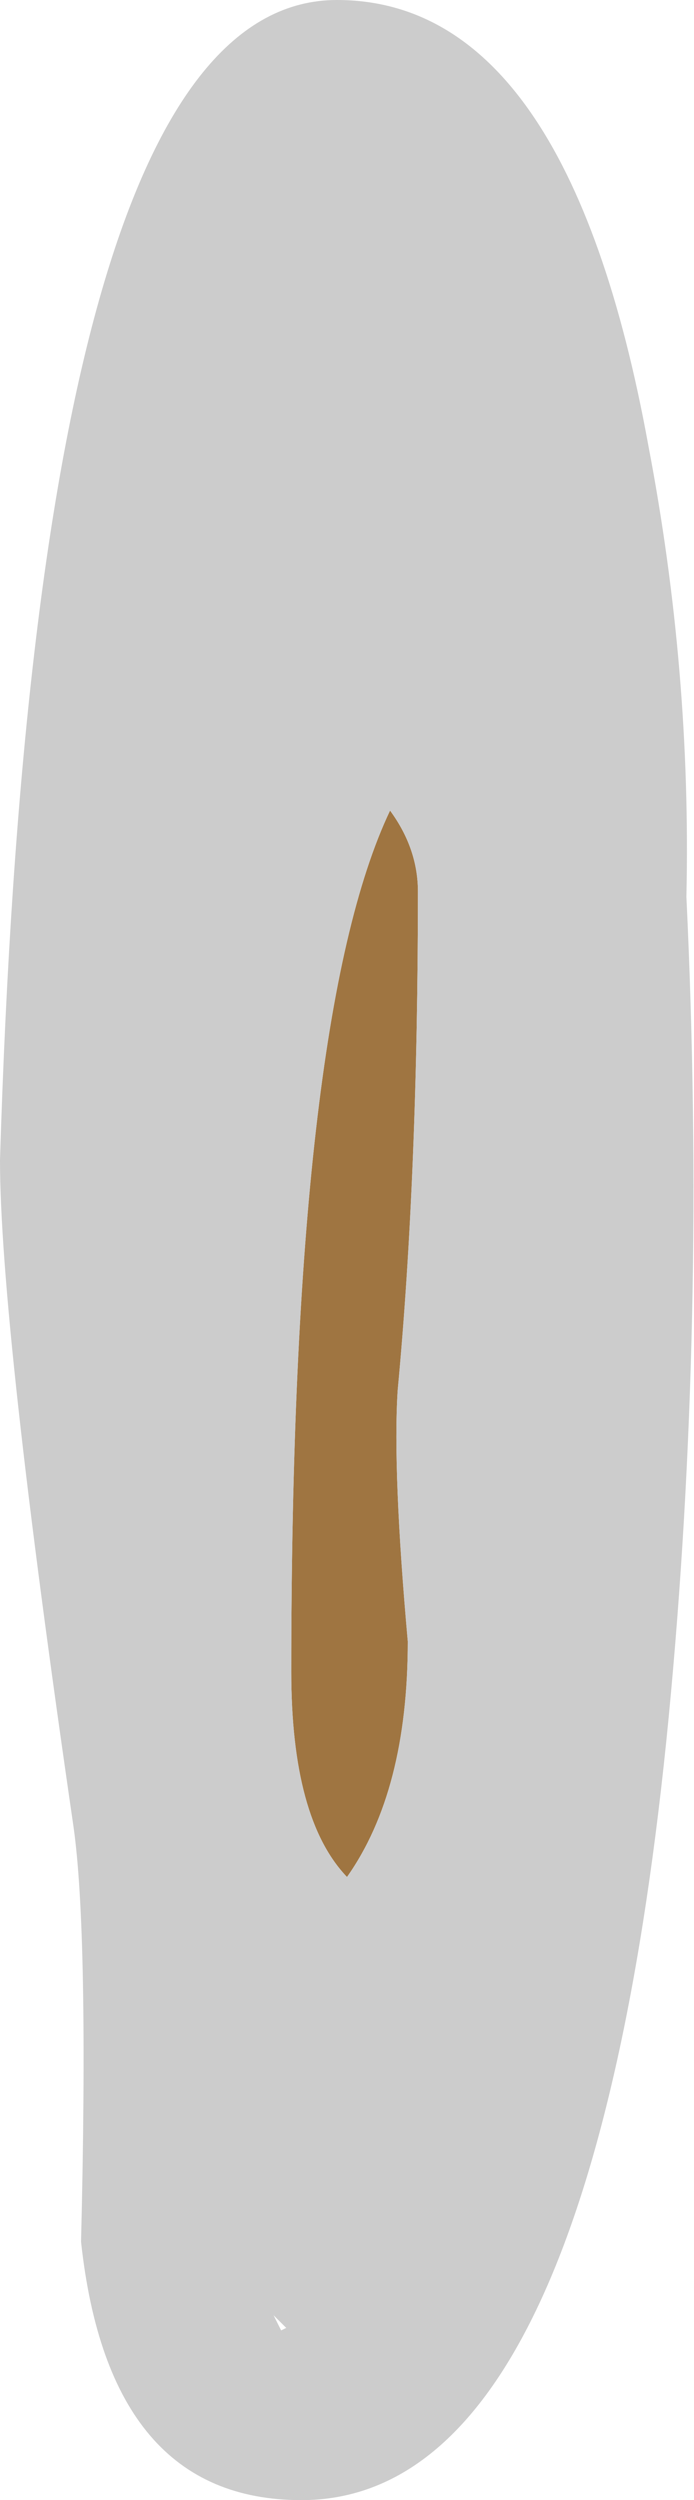
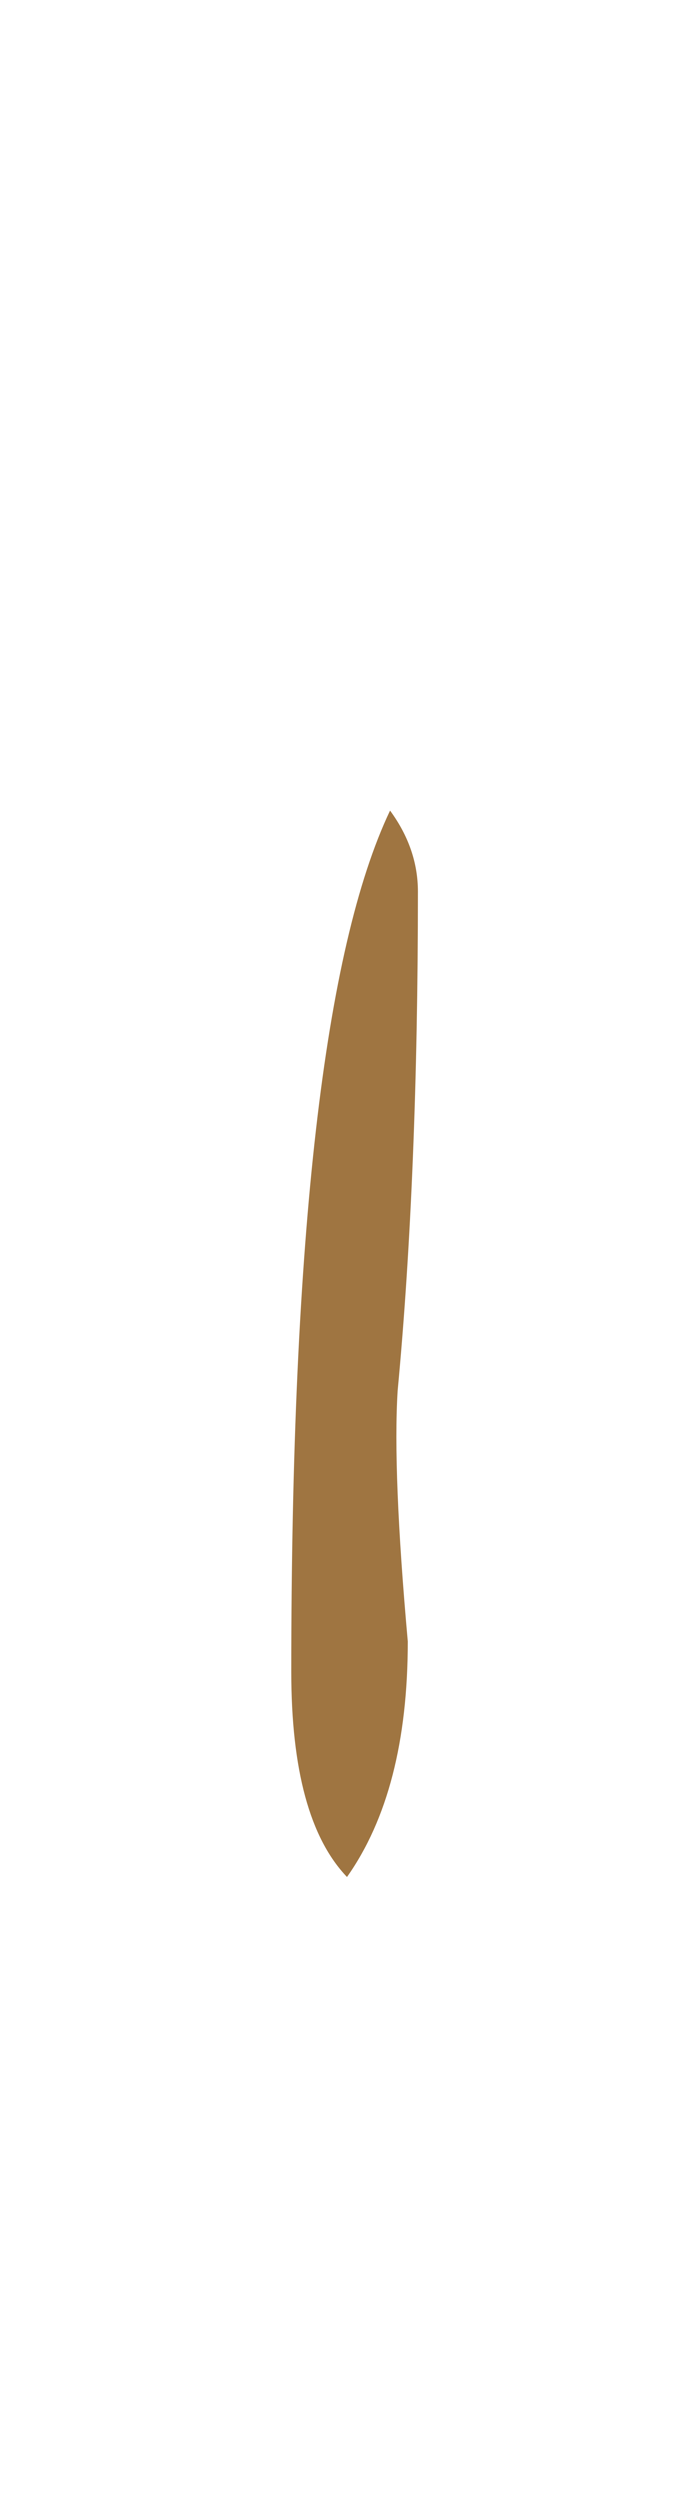
<svg xmlns="http://www.w3.org/2000/svg" height="49.35px" width="13.7px">
  <g transform="matrix(1.0, 0.0, 0.0, 1.0, 4.35, 25.3)">
    <path d="M3.9 -7.7 Q3.9 -2.1 3.5 2.15 3.4 3.75 3.7 7.1 3.7 10.05 2.5 11.75 1.4 10.6 1.4 7.7 1.4 -5.2 3.35 -9.3 3.9 -8.55 3.9 -7.7" fill="#9f7541" fill-rule="evenodd" stroke="none" />
-     <path d="M3.9 -7.7 Q3.9 -8.55 3.35 -9.3 1.4 -5.2 1.4 7.7 1.4 10.6 2.5 11.75 3.7 10.05 3.7 7.1 3.4 3.75 3.5 2.15 3.9 -2.1 3.9 -7.7 M8.45 -16.5 Q9.3 -12.05 9.2 -7.6 9.6 0.8 8.85 8.6 7.35 24.05 1.6 24.05 -2.2 24.05 -2.75 18.95 -2.6 12.85 -2.9 10.75 -4.35 0.8 -4.35 -2.4 -3.65 -25.3 2.3 -25.3 6.85 -25.3 8.45 -16.5 M1.3 20.65 L1.05 20.4 1.2 20.7 1.3 20.65" fill="#cccccc" fill-rule="evenodd" stroke="none" />
  </g>
</svg>